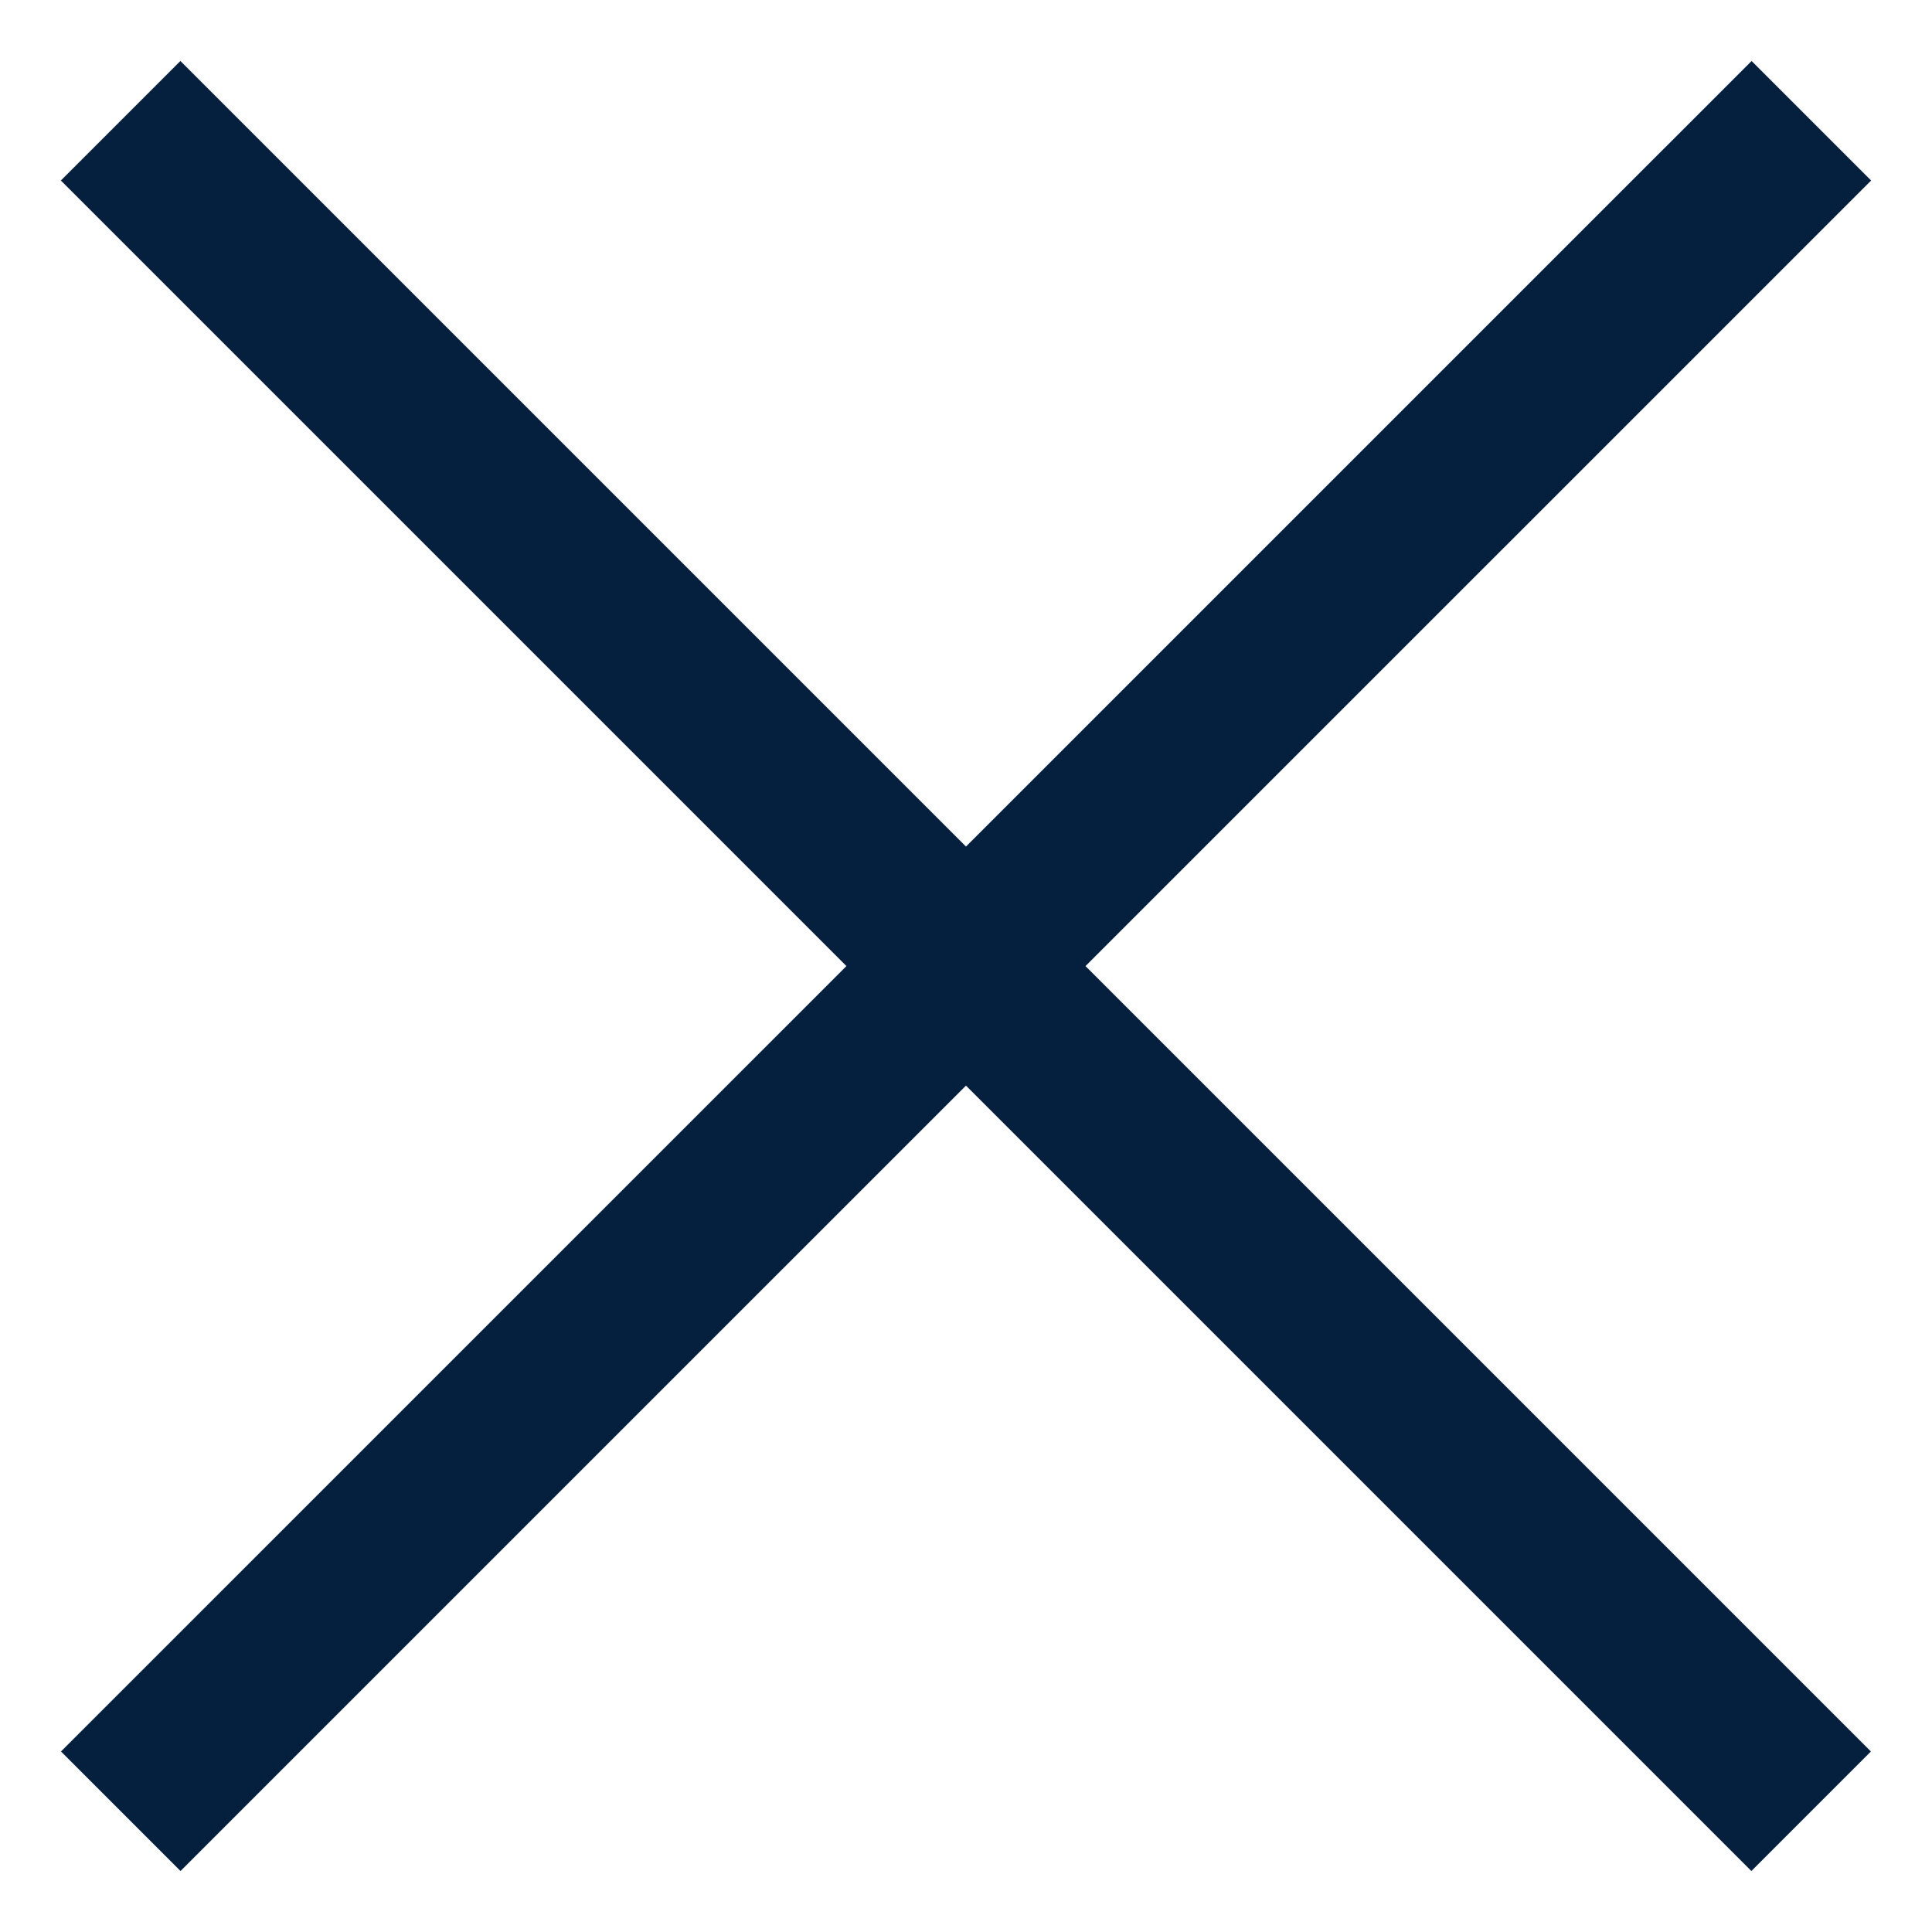
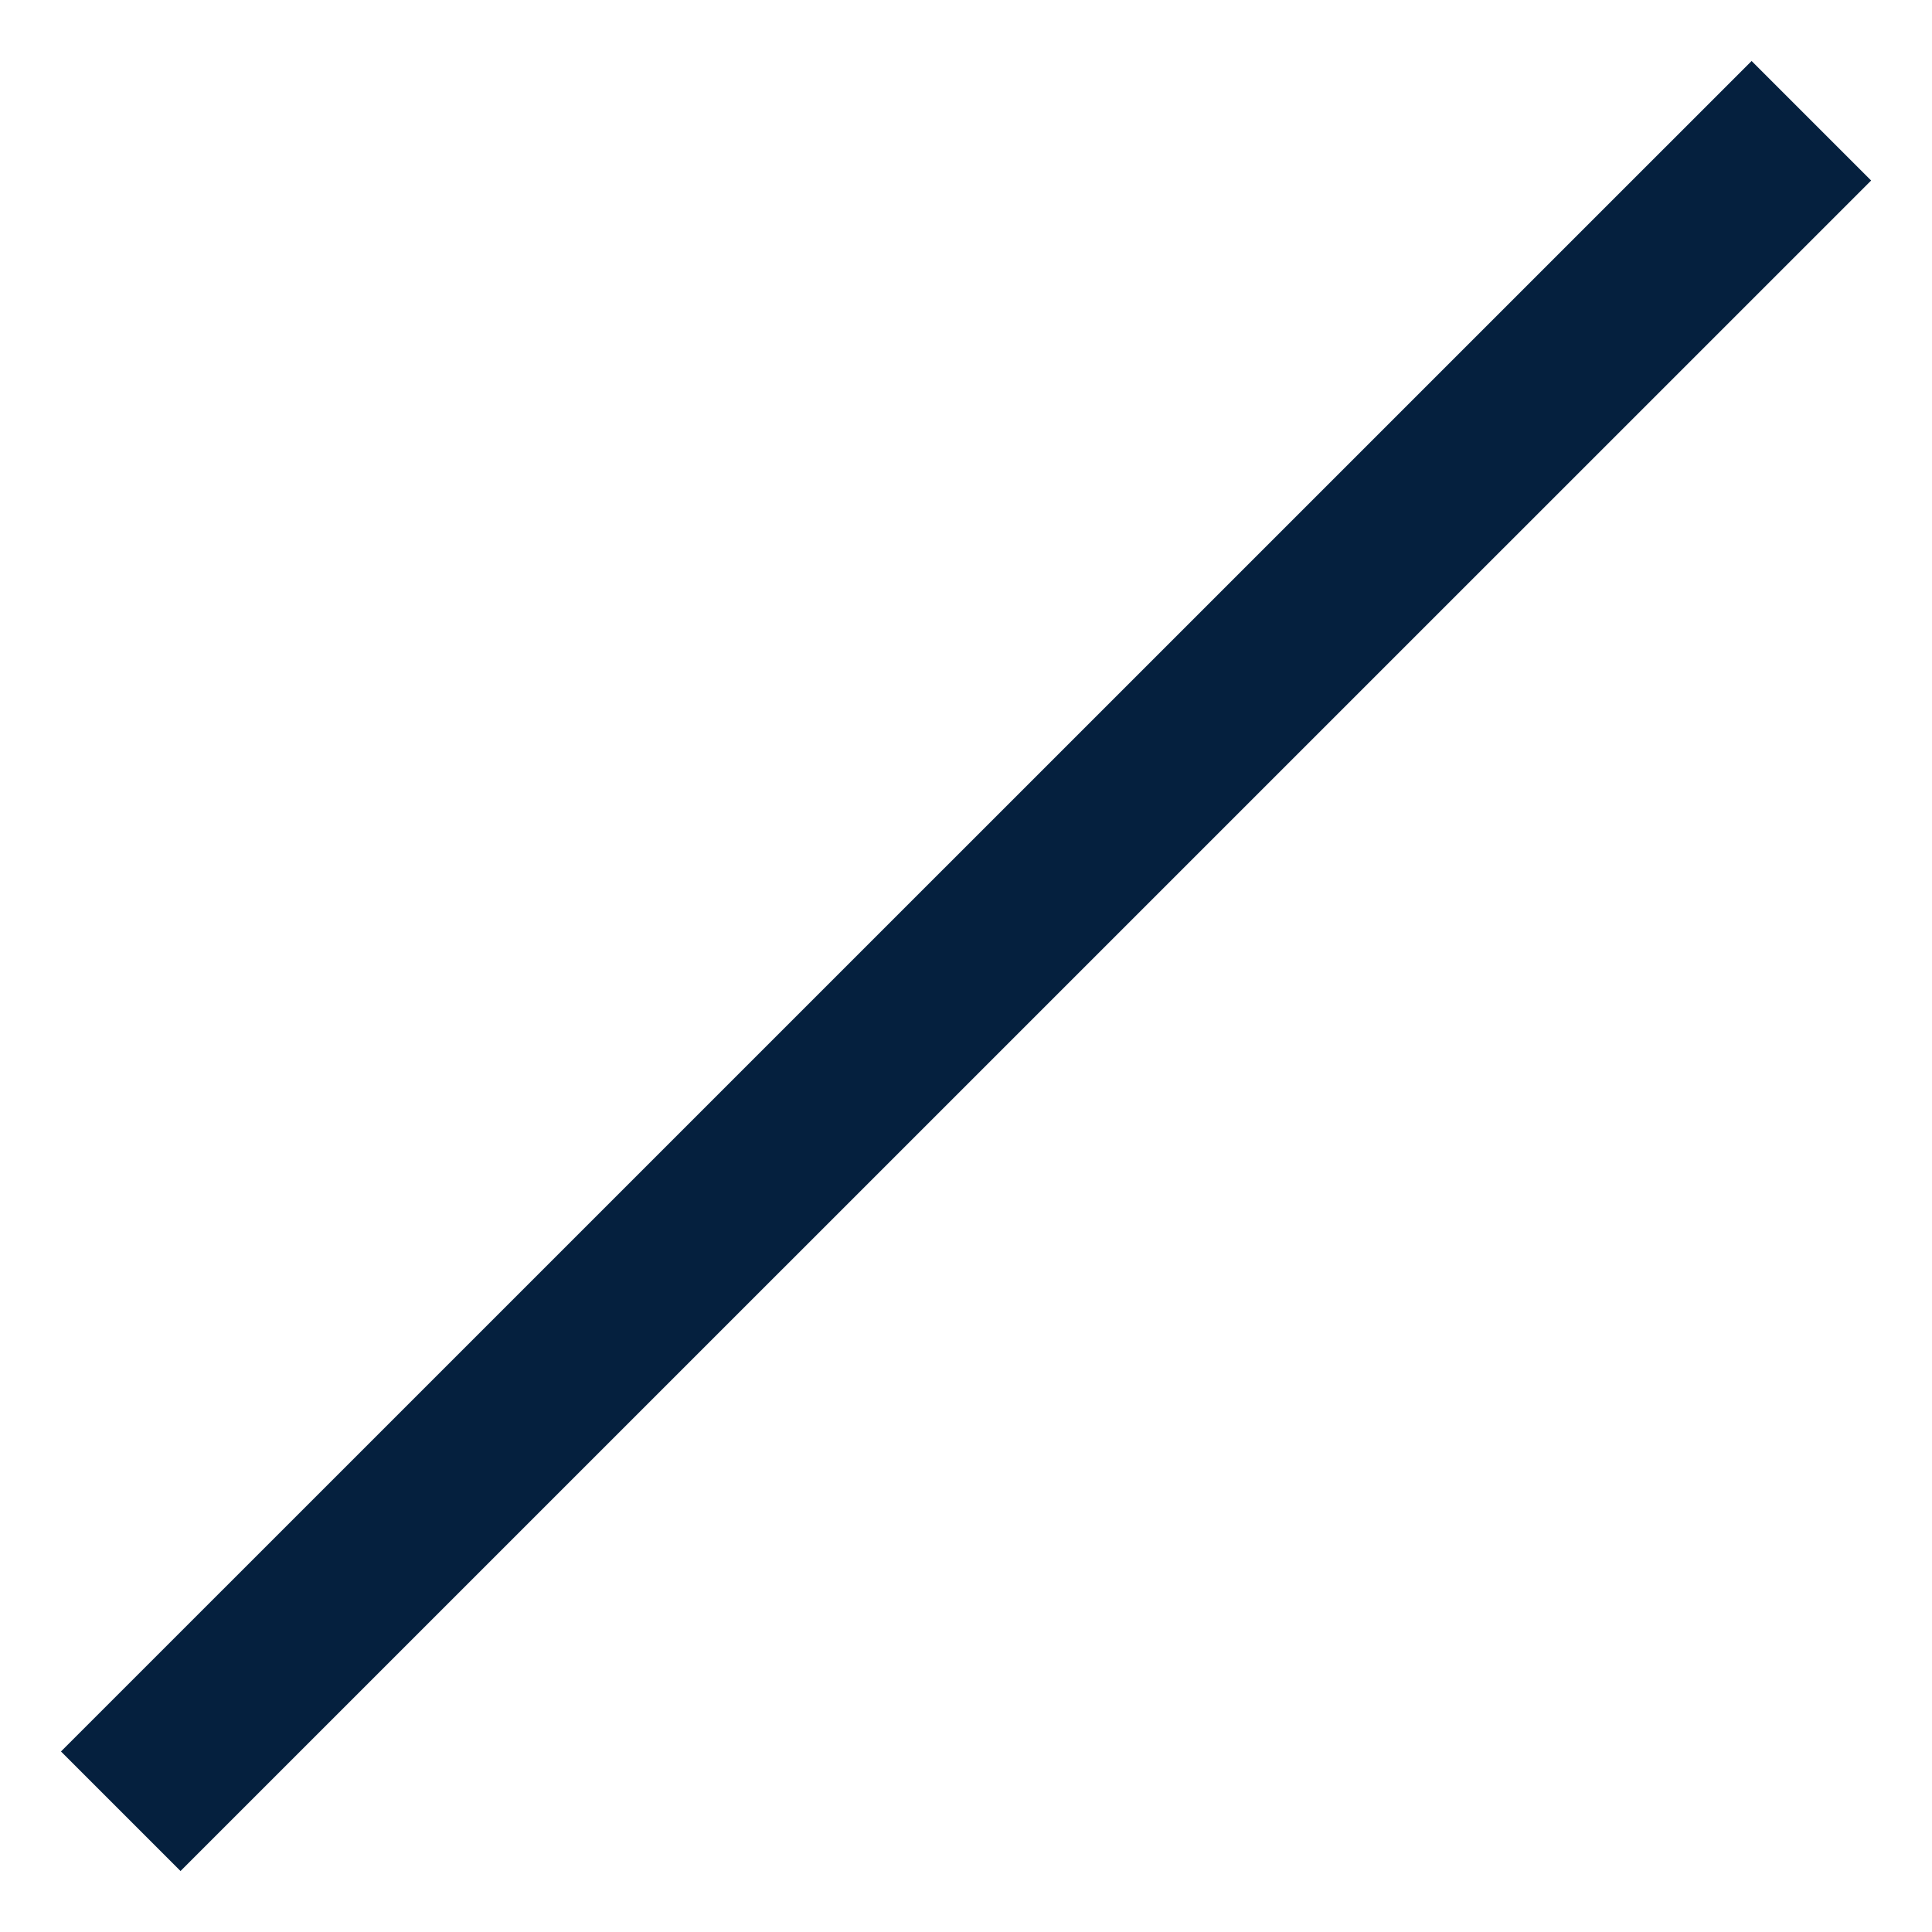
<svg xmlns="http://www.w3.org/2000/svg" width="16" height="16" viewBox="0 0 16 16" fill="none">
  <path d="M15.001 1L1 15" stroke="#05203E" stroke-width="1.4" />
-   <path d="M0.999 1L14.999 15" stroke="#05203E" stroke-width="1.4" />
</svg>